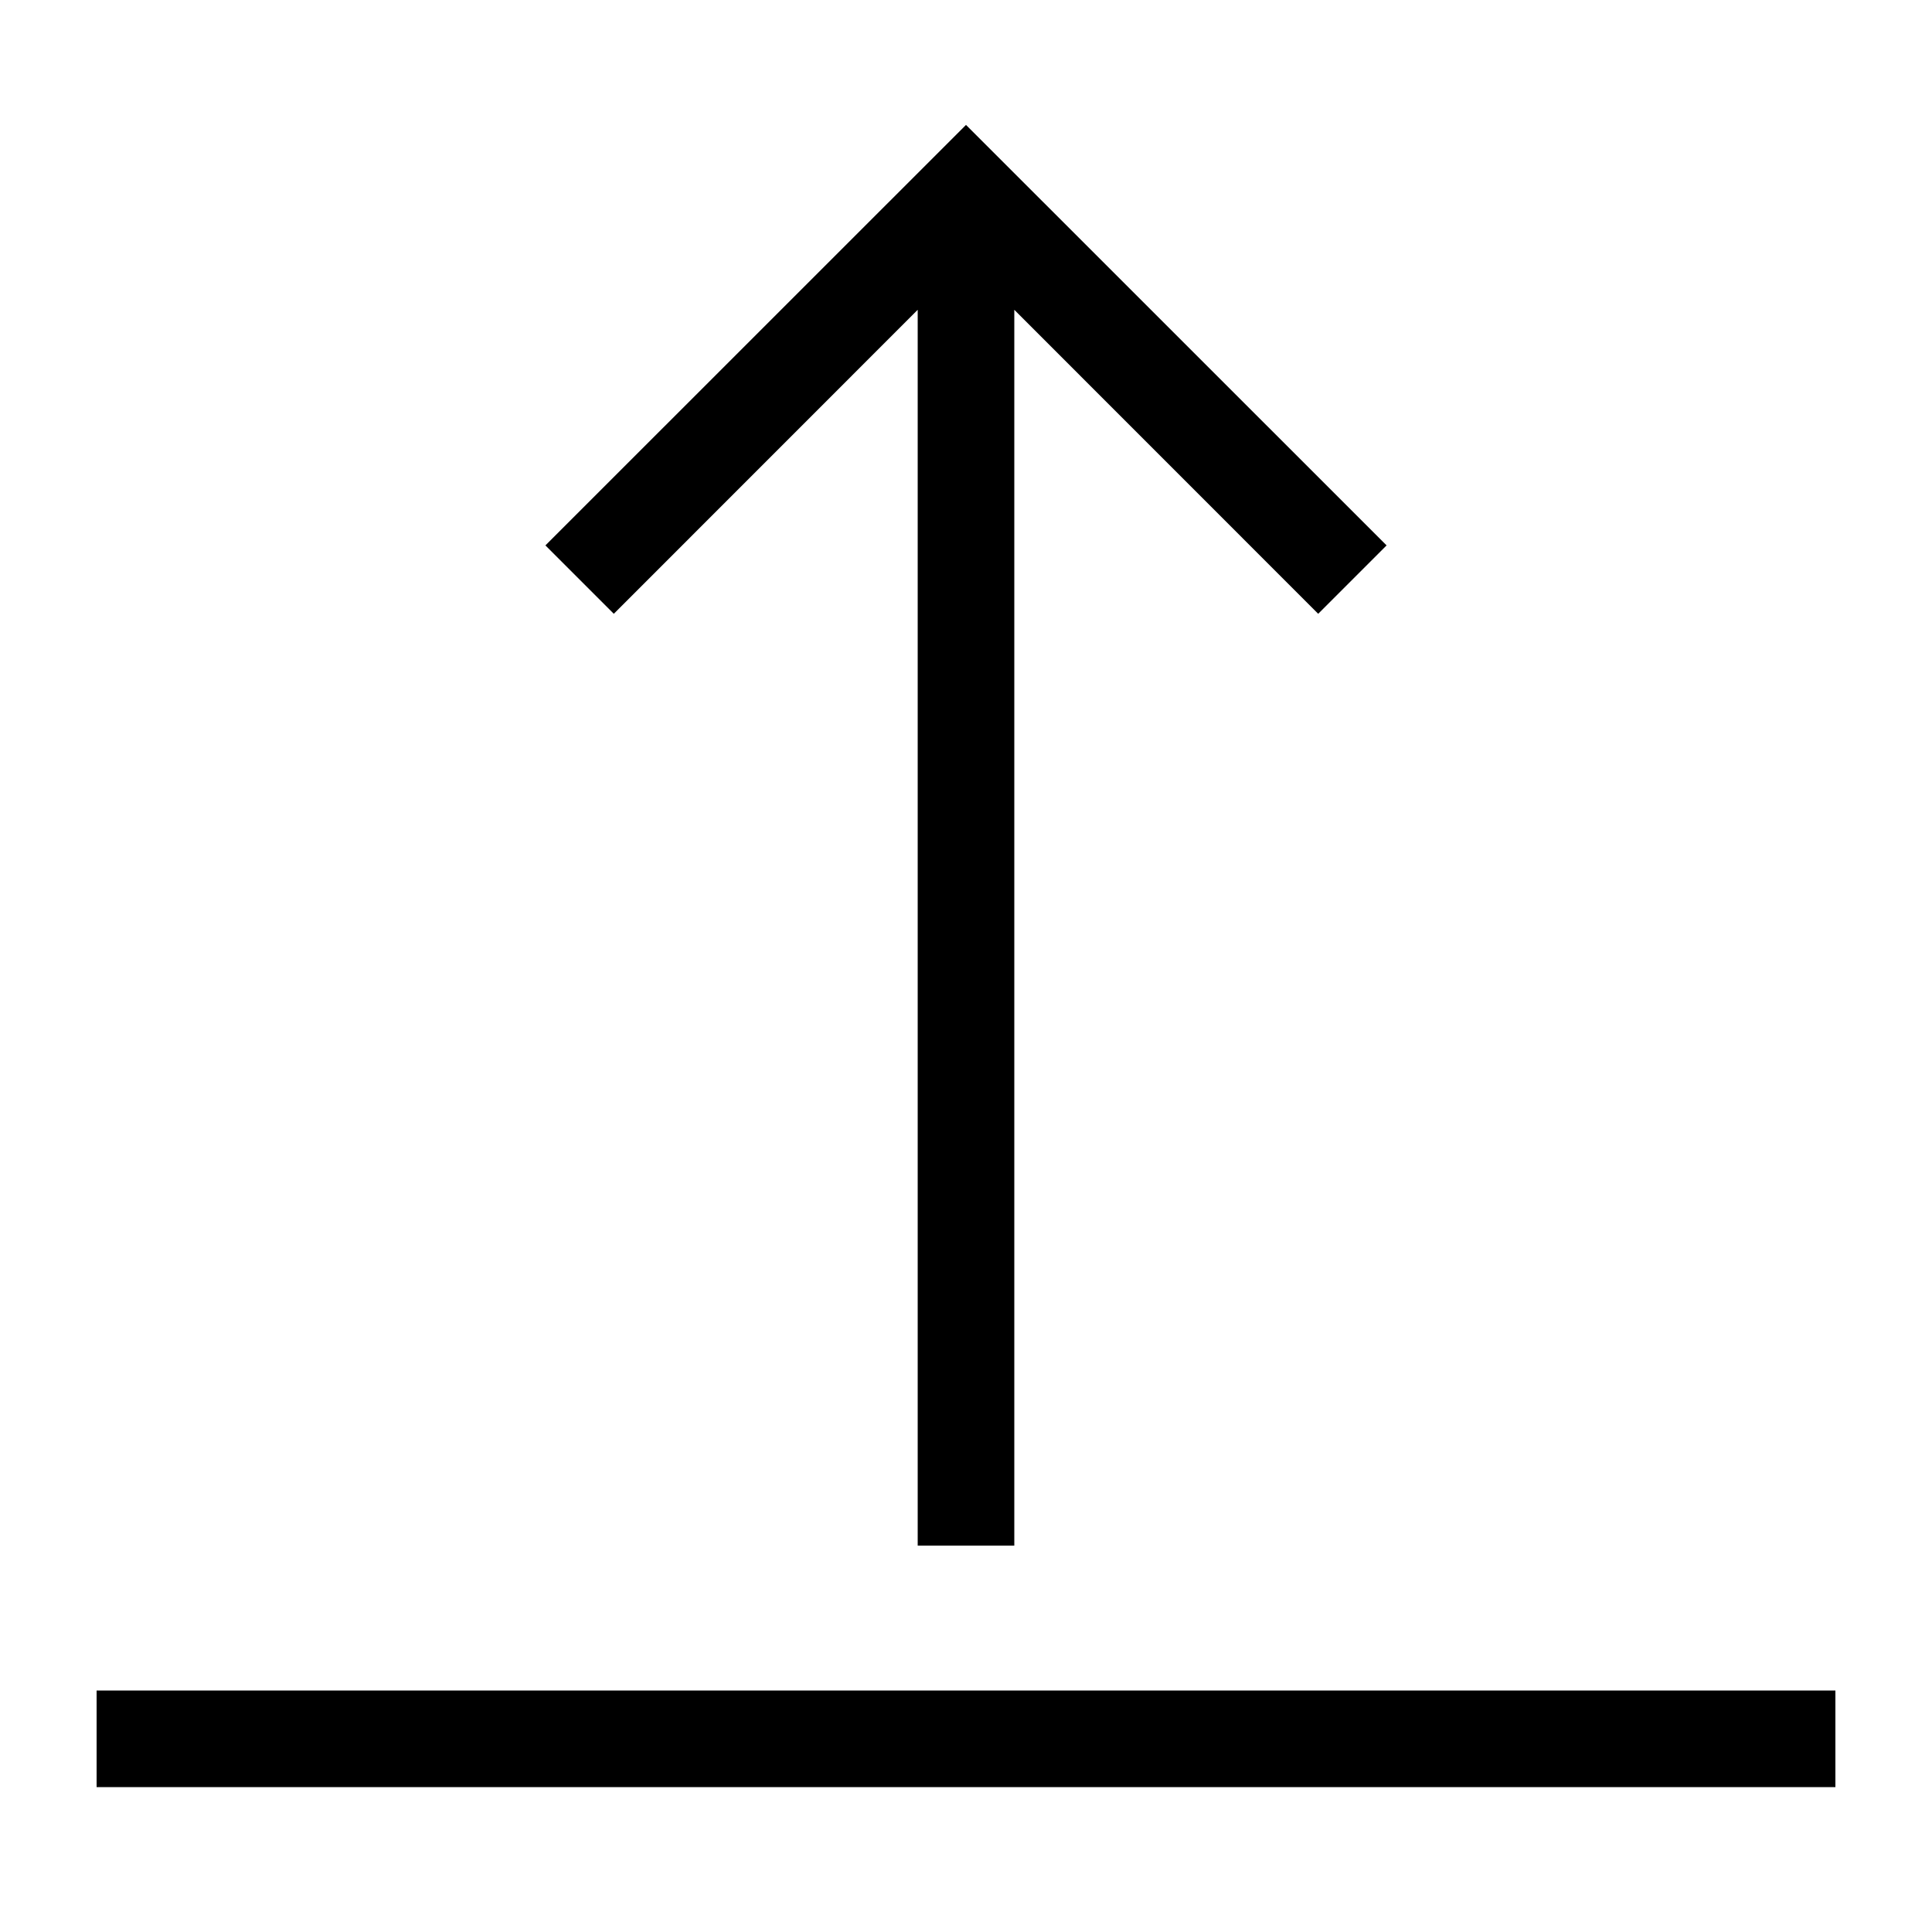
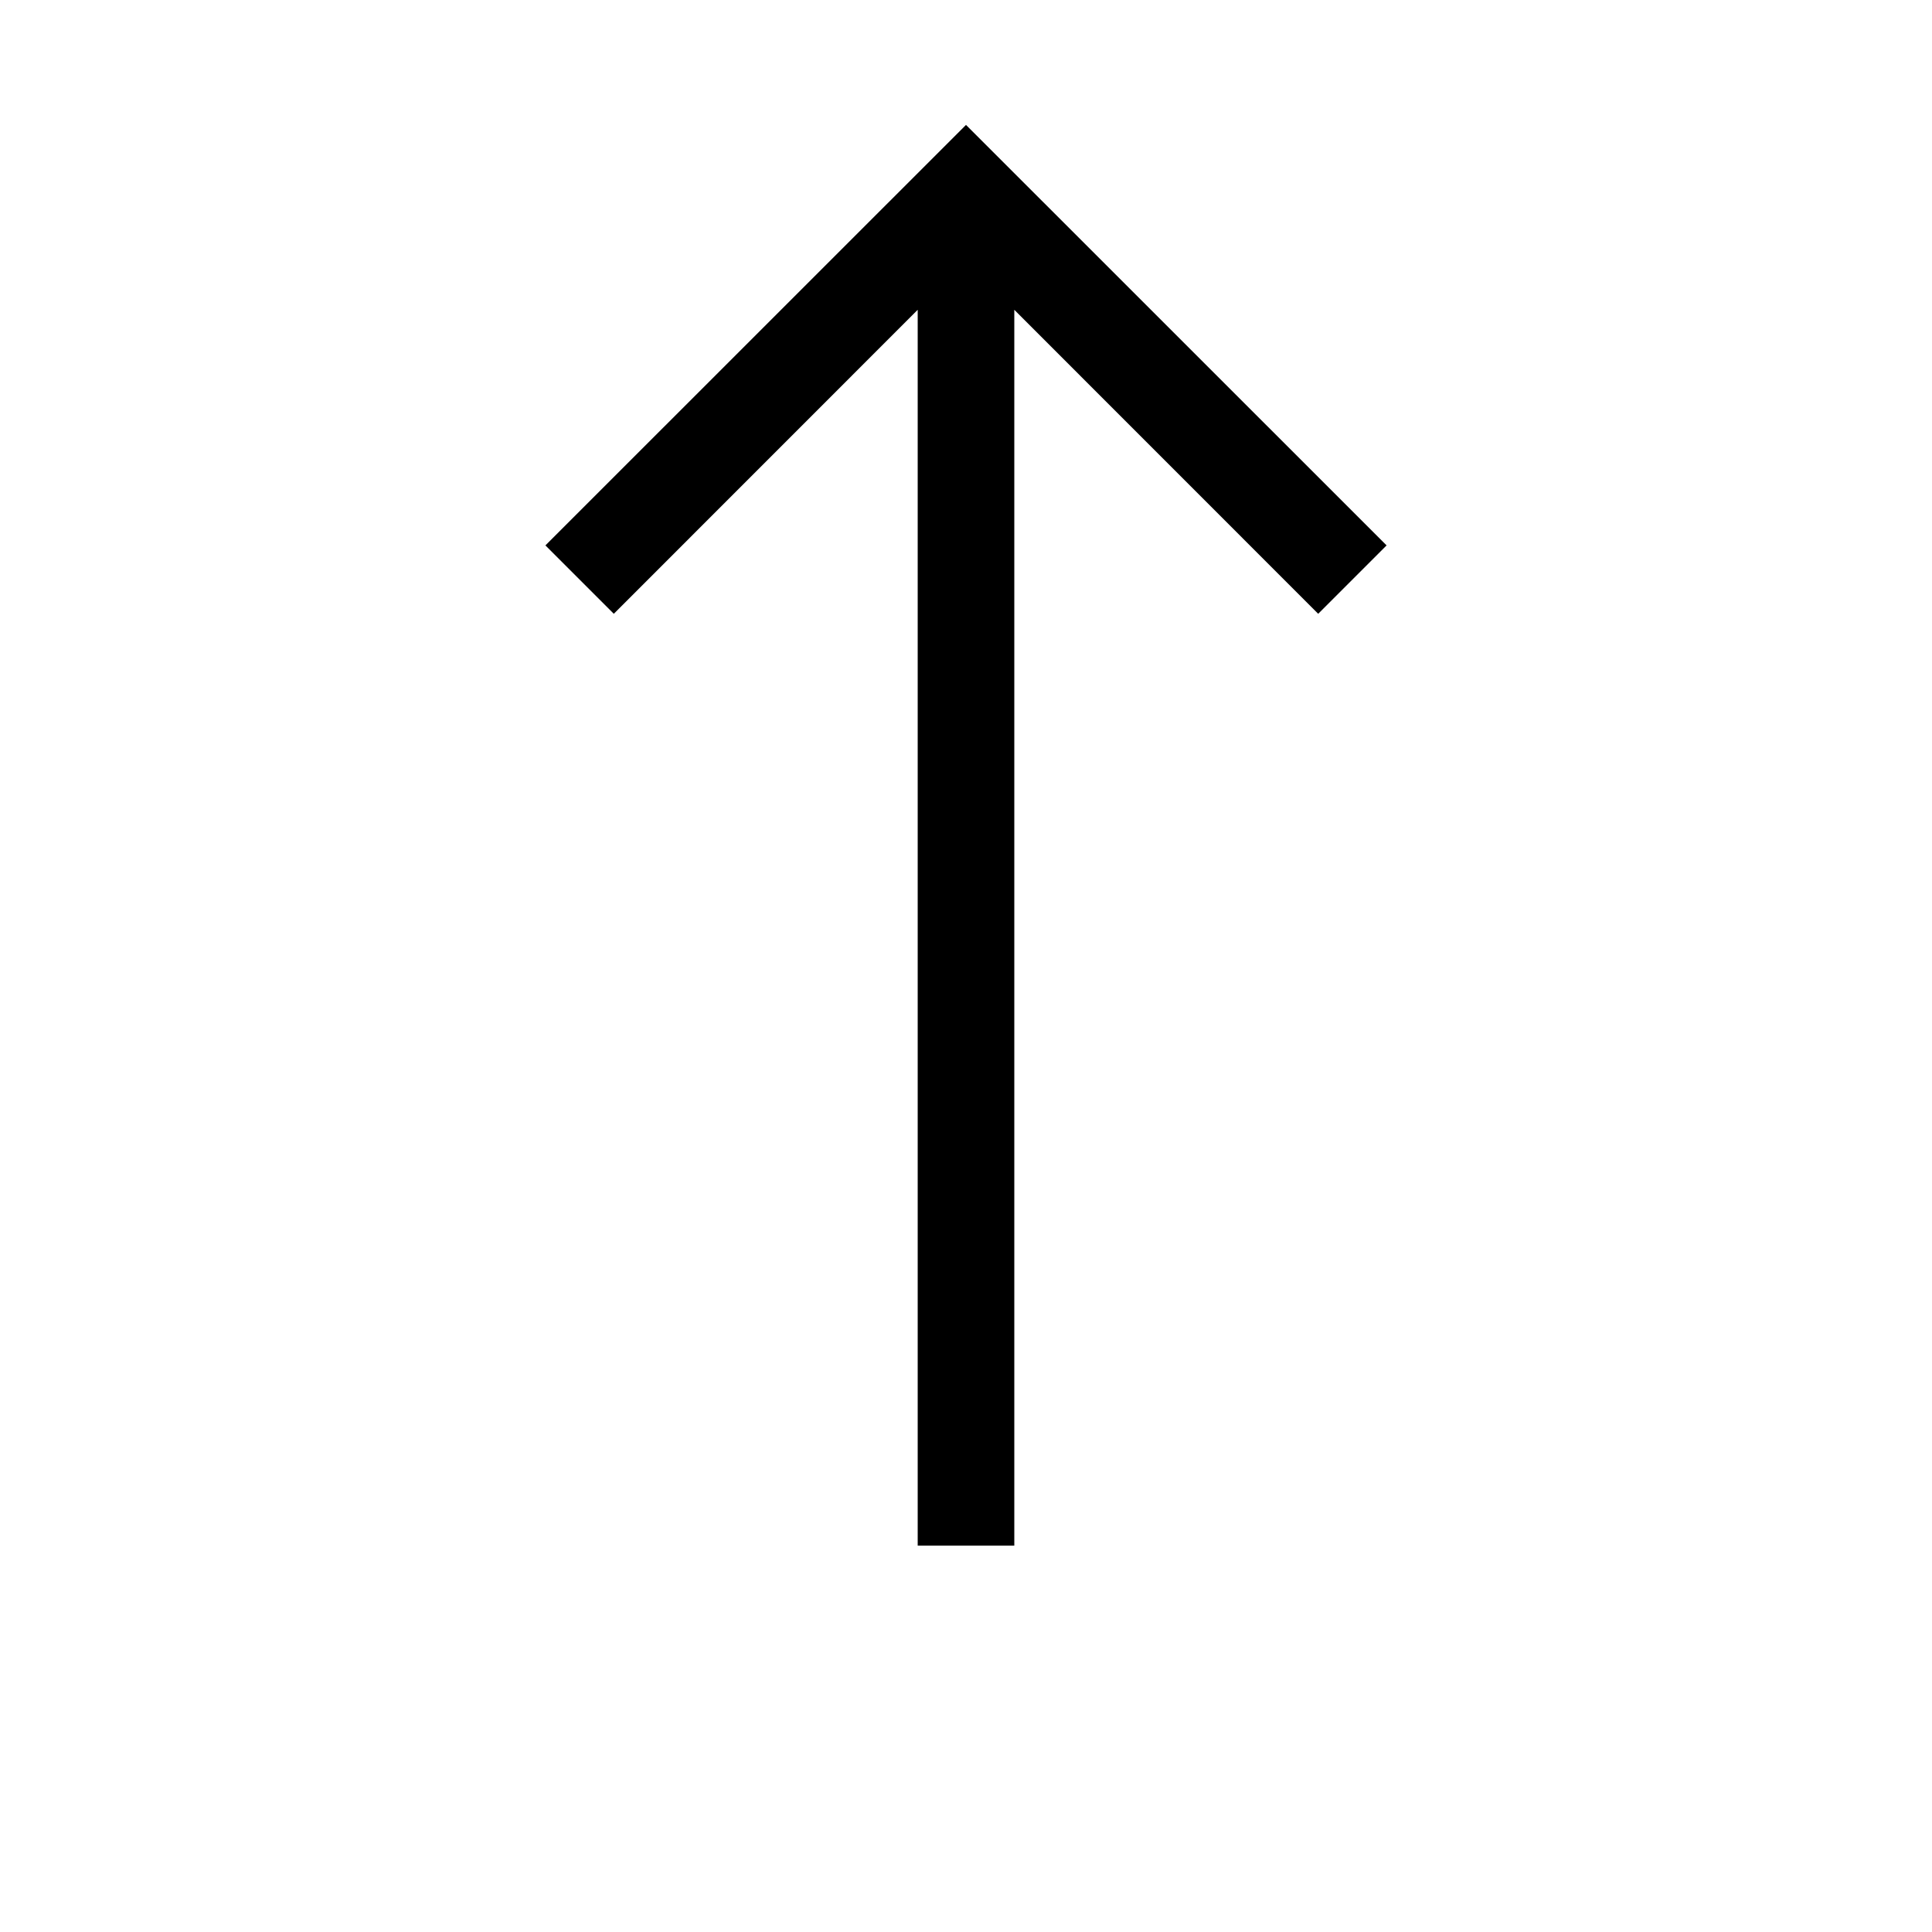
<svg xmlns="http://www.w3.org/2000/svg" width="20" height="20" viewBox="0 0 20 20" fill="none">
-   <path fill-rule="evenodd" clip-rule="evenodd" d="M10 1.293L14.354 5.646L13.646 6.354L10.5 3.207V16H9.5V3.207L6.354 6.354L5.646 5.646L10 1.293ZM19 17.5V18.5H1V17.5H19Z" fill="black" />
+   <path fill-rule="evenodd" clip-rule="evenodd" d="M10 1.293L14.354 5.646L13.646 6.354L10.5 3.207V16H9.5V3.207L6.354 6.354L5.646 5.646L10 1.293ZM19 17.5V18.5H1H19Z" fill="black" />
</svg>